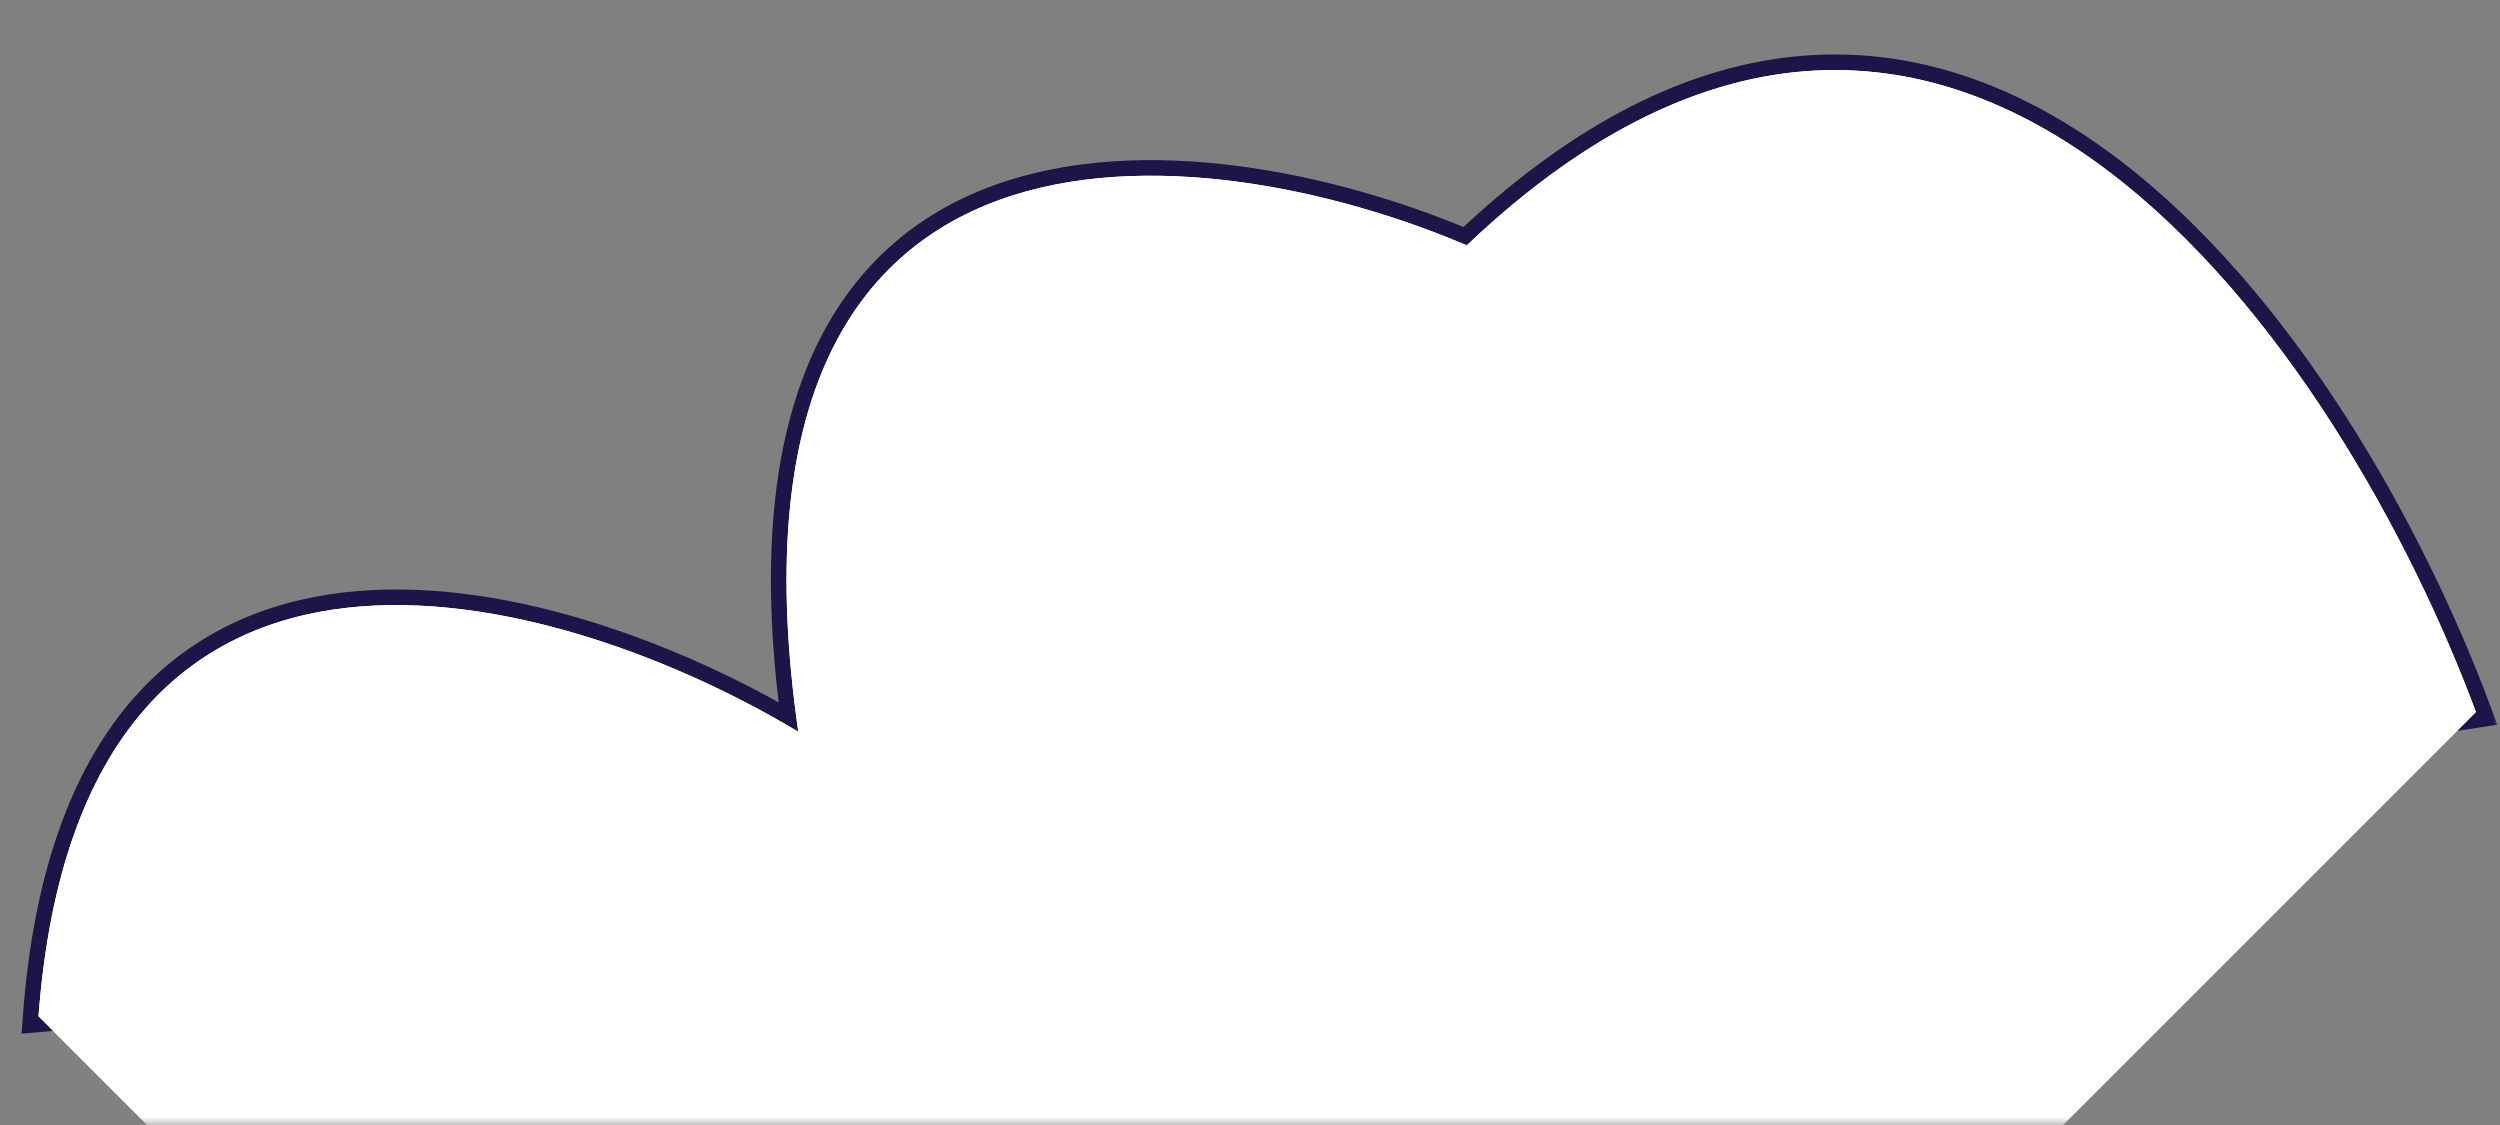
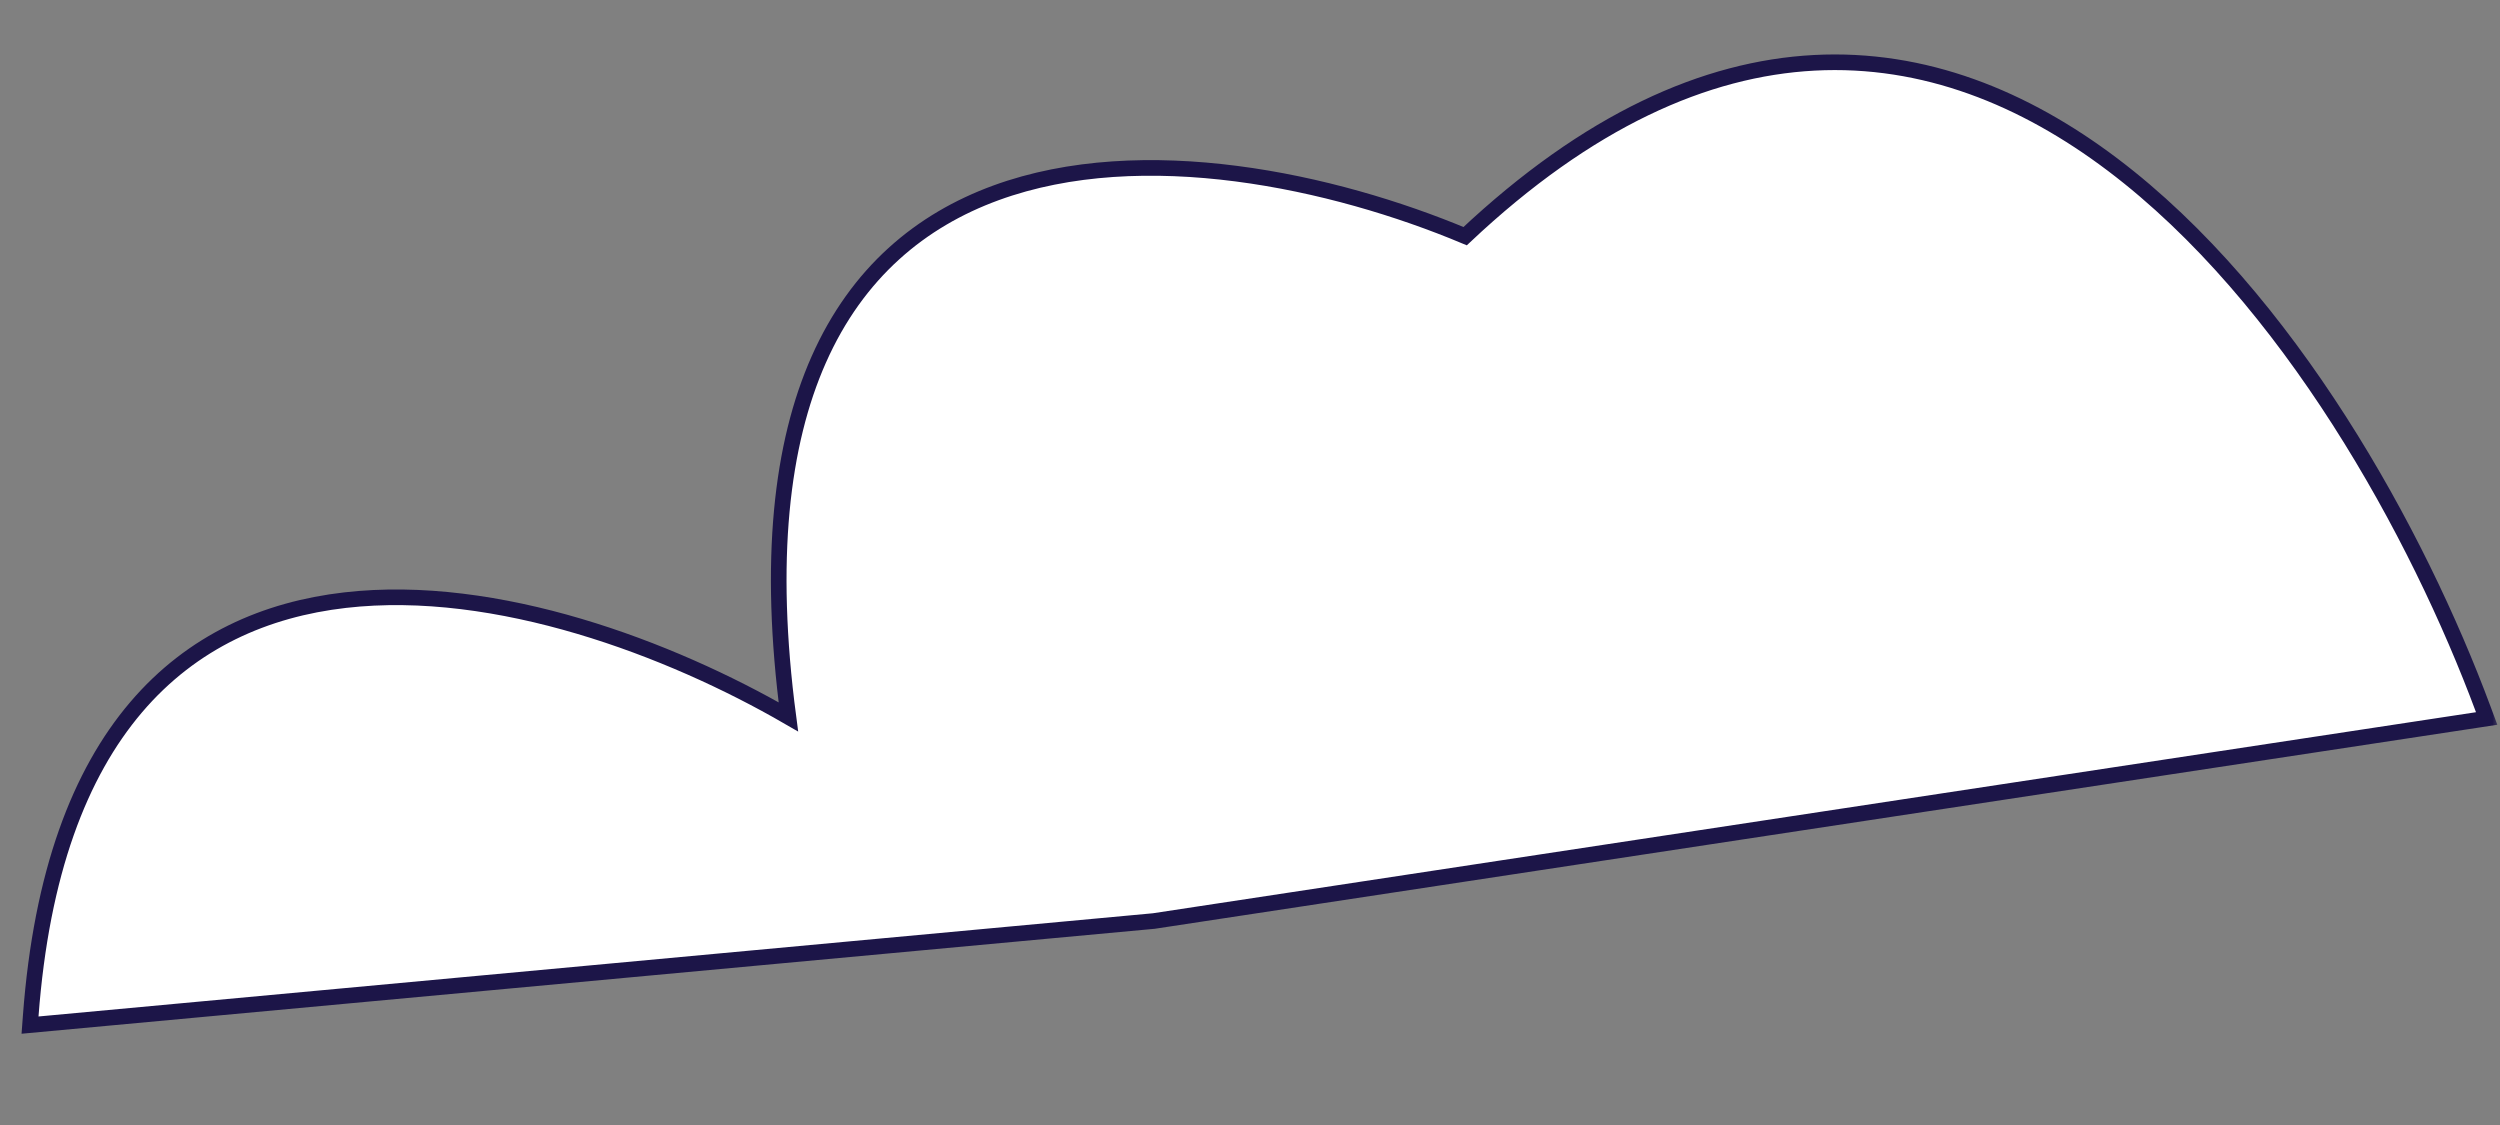
<svg xmlns="http://www.w3.org/2000/svg" width="160" height="72" viewBox="0 0 160 72" fill="none">
  <rect x="0" y="0" width="160" height="72" fill="#808080" stroke="none" />
  <mask id="mask0" style="mask-type:alpha" maskUnits="userSpaceOnUse" x="0" y="0" width="160" height="72">
    <rect width="160" height="72" fill="#C4C4C4" />
  </mask>
  <g mask="url(#mask0)">
-     <path d="M50.456 45.881C42.883 41.501 31.792 37.291 22.087 38.409C17.019 38.992 12.313 41.032 8.708 45.267C5.11 49.495 2.65 55.86 1.966 65.017L1.922 65.607L2.511 65.553L73.819 58.948L73.834 58.947L73.848 58.945L158.538 46.076L159.146 45.983L158.932 45.407C154.742 34.123 146.459 19.031 135.2 10.53C129.559 6.271 123.144 3.647 116.109 4.02C109.144 4.39 101.649 7.696 93.769 15.114C85.345 11.586 73.162 8.9 63.739 12.344C58.943 14.096 54.871 17.434 52.398 23.017C50.012 28.401 49.13 35.834 50.456 45.881Z" fill="white" stroke="#1C1548" />
-     <path d="M93.875 15.702C125.504 -14.374 150.112 23.09 158.463 45.581L70.727 133.317L2.465 65.055C5.181 28.692 36.016 37.758 51.093 46.837C45.021 4.77 77.084 8.552 93.875 15.702Z" fill="white" />
+     <path d="M50.456 45.881C42.883 41.501 31.792 37.291 22.087 38.409C17.019 38.992 12.313 41.032 8.708 45.267C5.11 49.495 2.65 55.86 1.966 65.017L1.922 65.607L73.819 58.948L73.834 58.947L73.848 58.945L158.538 46.076L159.146 45.983L158.932 45.407C154.742 34.123 146.459 19.031 135.2 10.53C129.559 6.271 123.144 3.647 116.109 4.02C109.144 4.39 101.649 7.696 93.769 15.114C85.345 11.586 73.162 8.9 63.739 12.344C58.943 14.096 54.871 17.434 52.398 23.017C50.012 28.401 49.13 35.834 50.456 45.881Z" fill="white" stroke="#1C1548" />
  </g>
</svg>